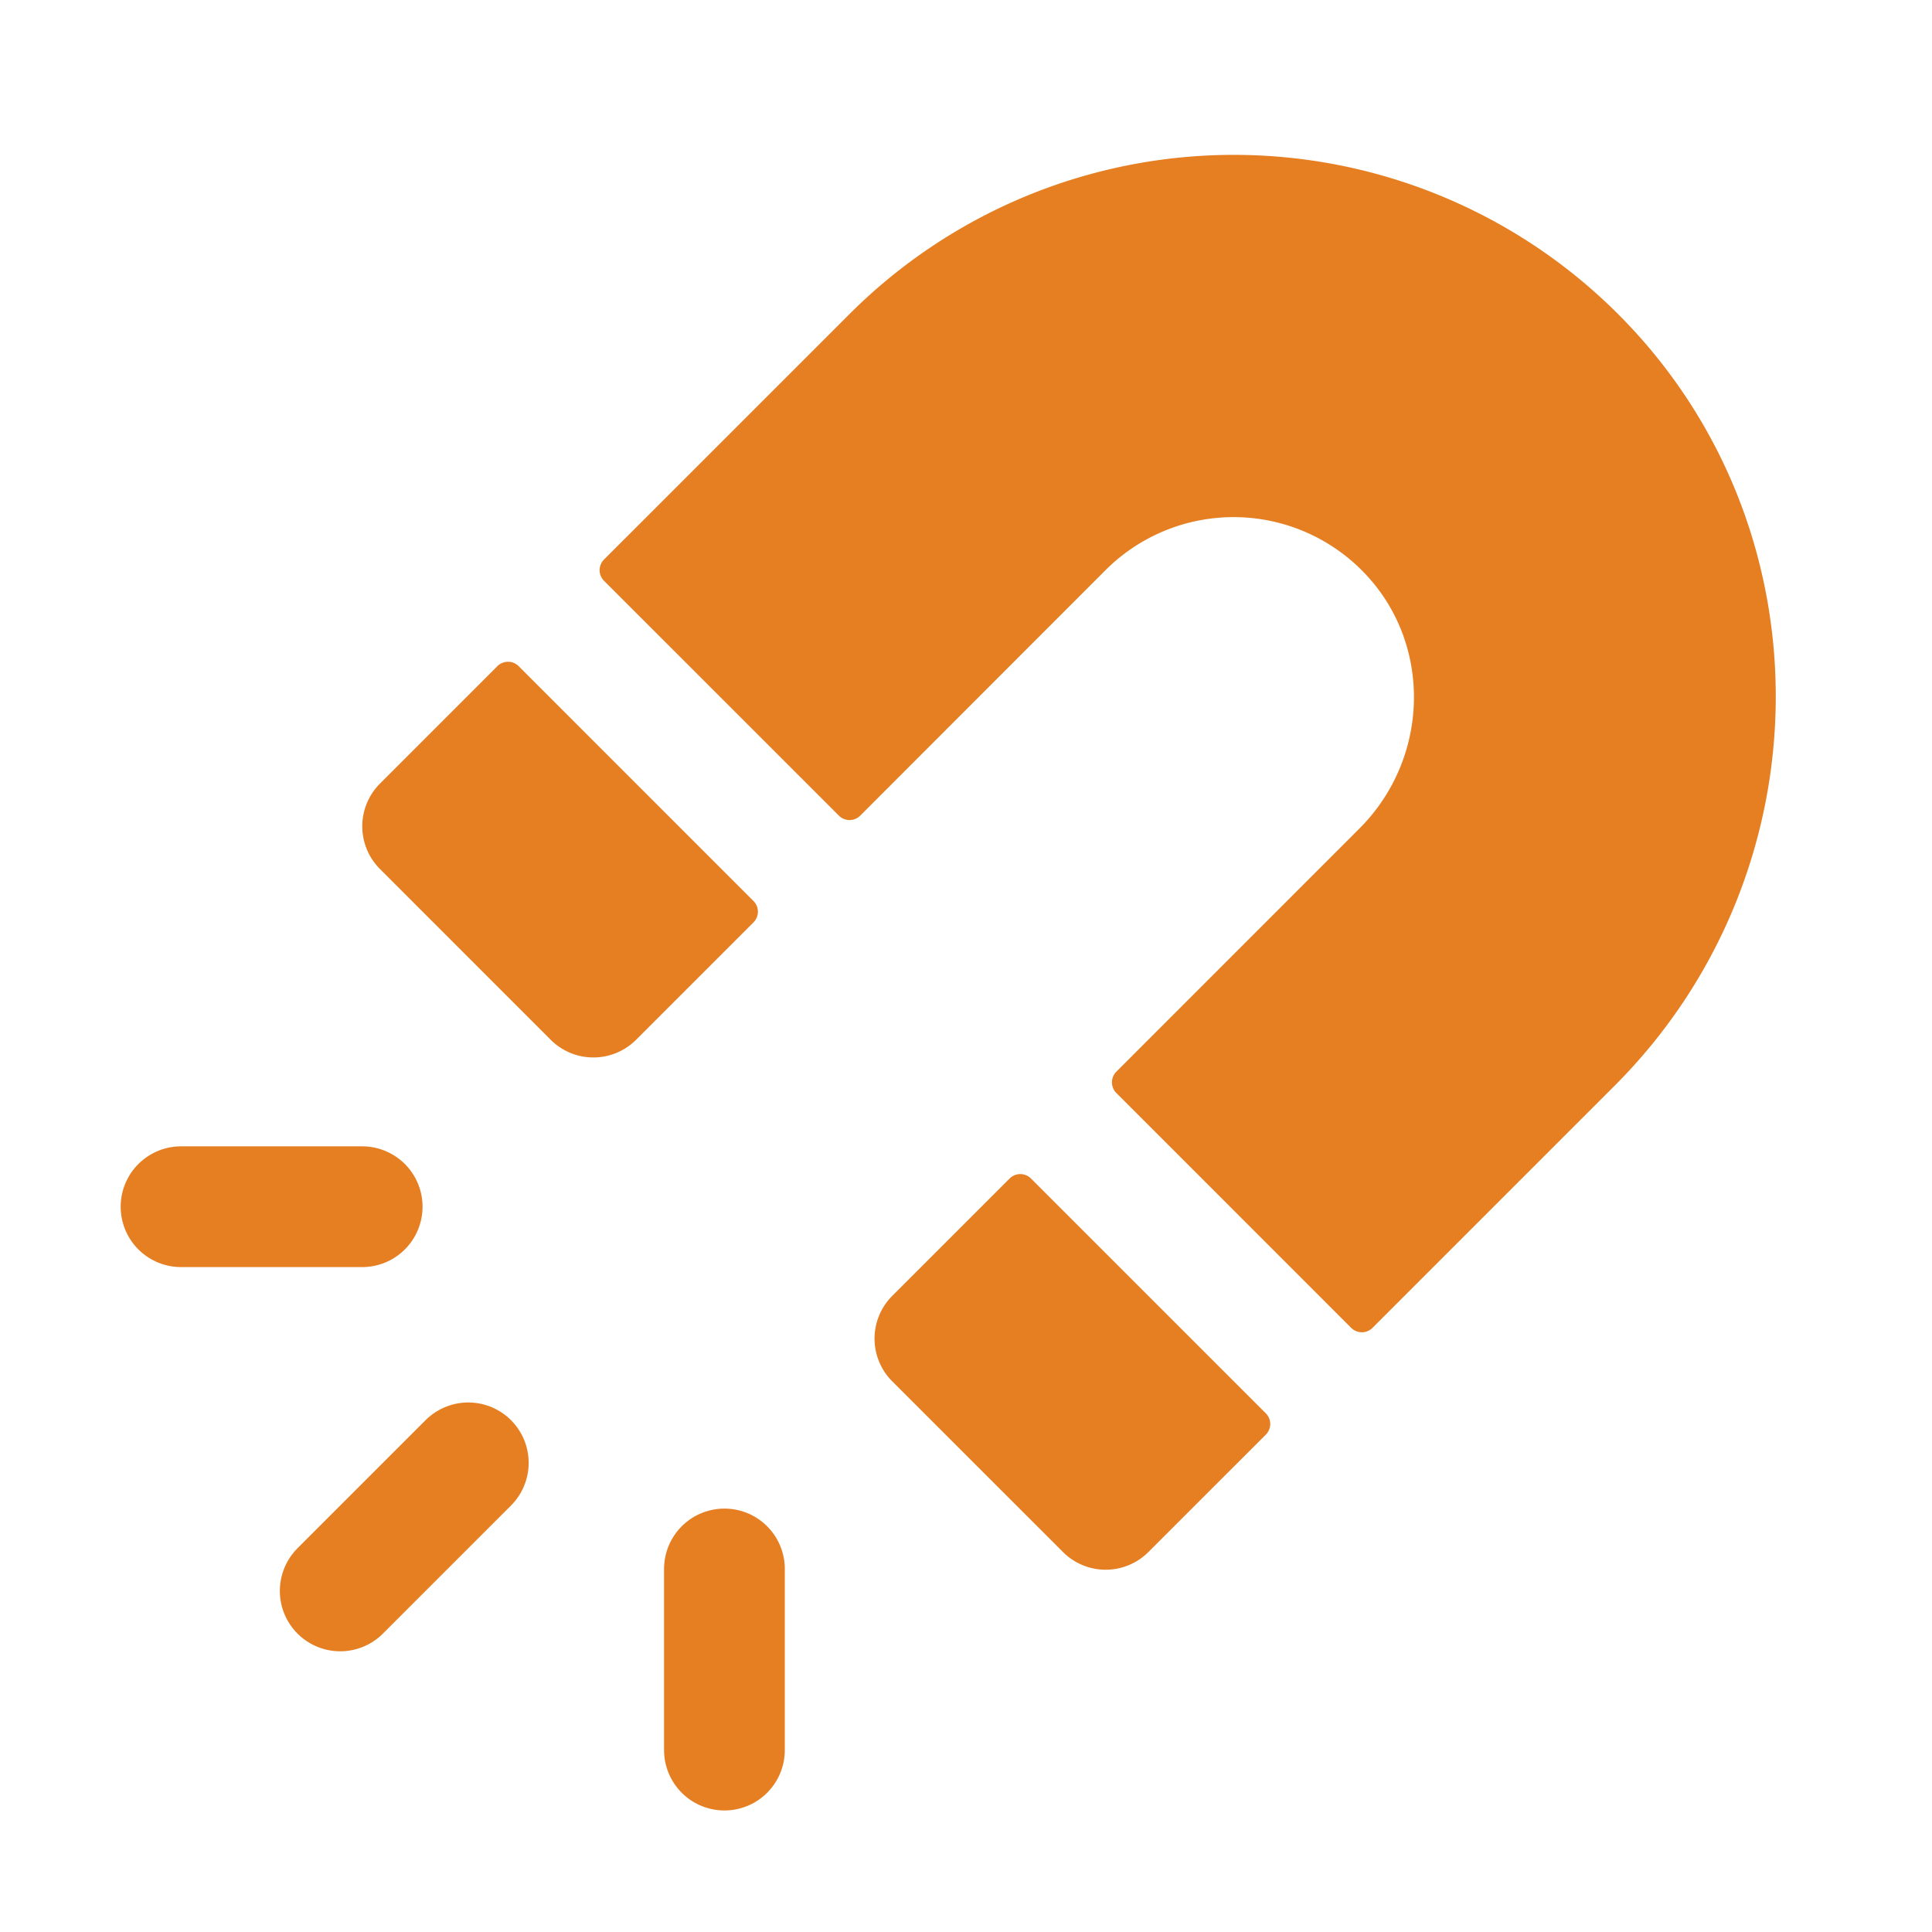
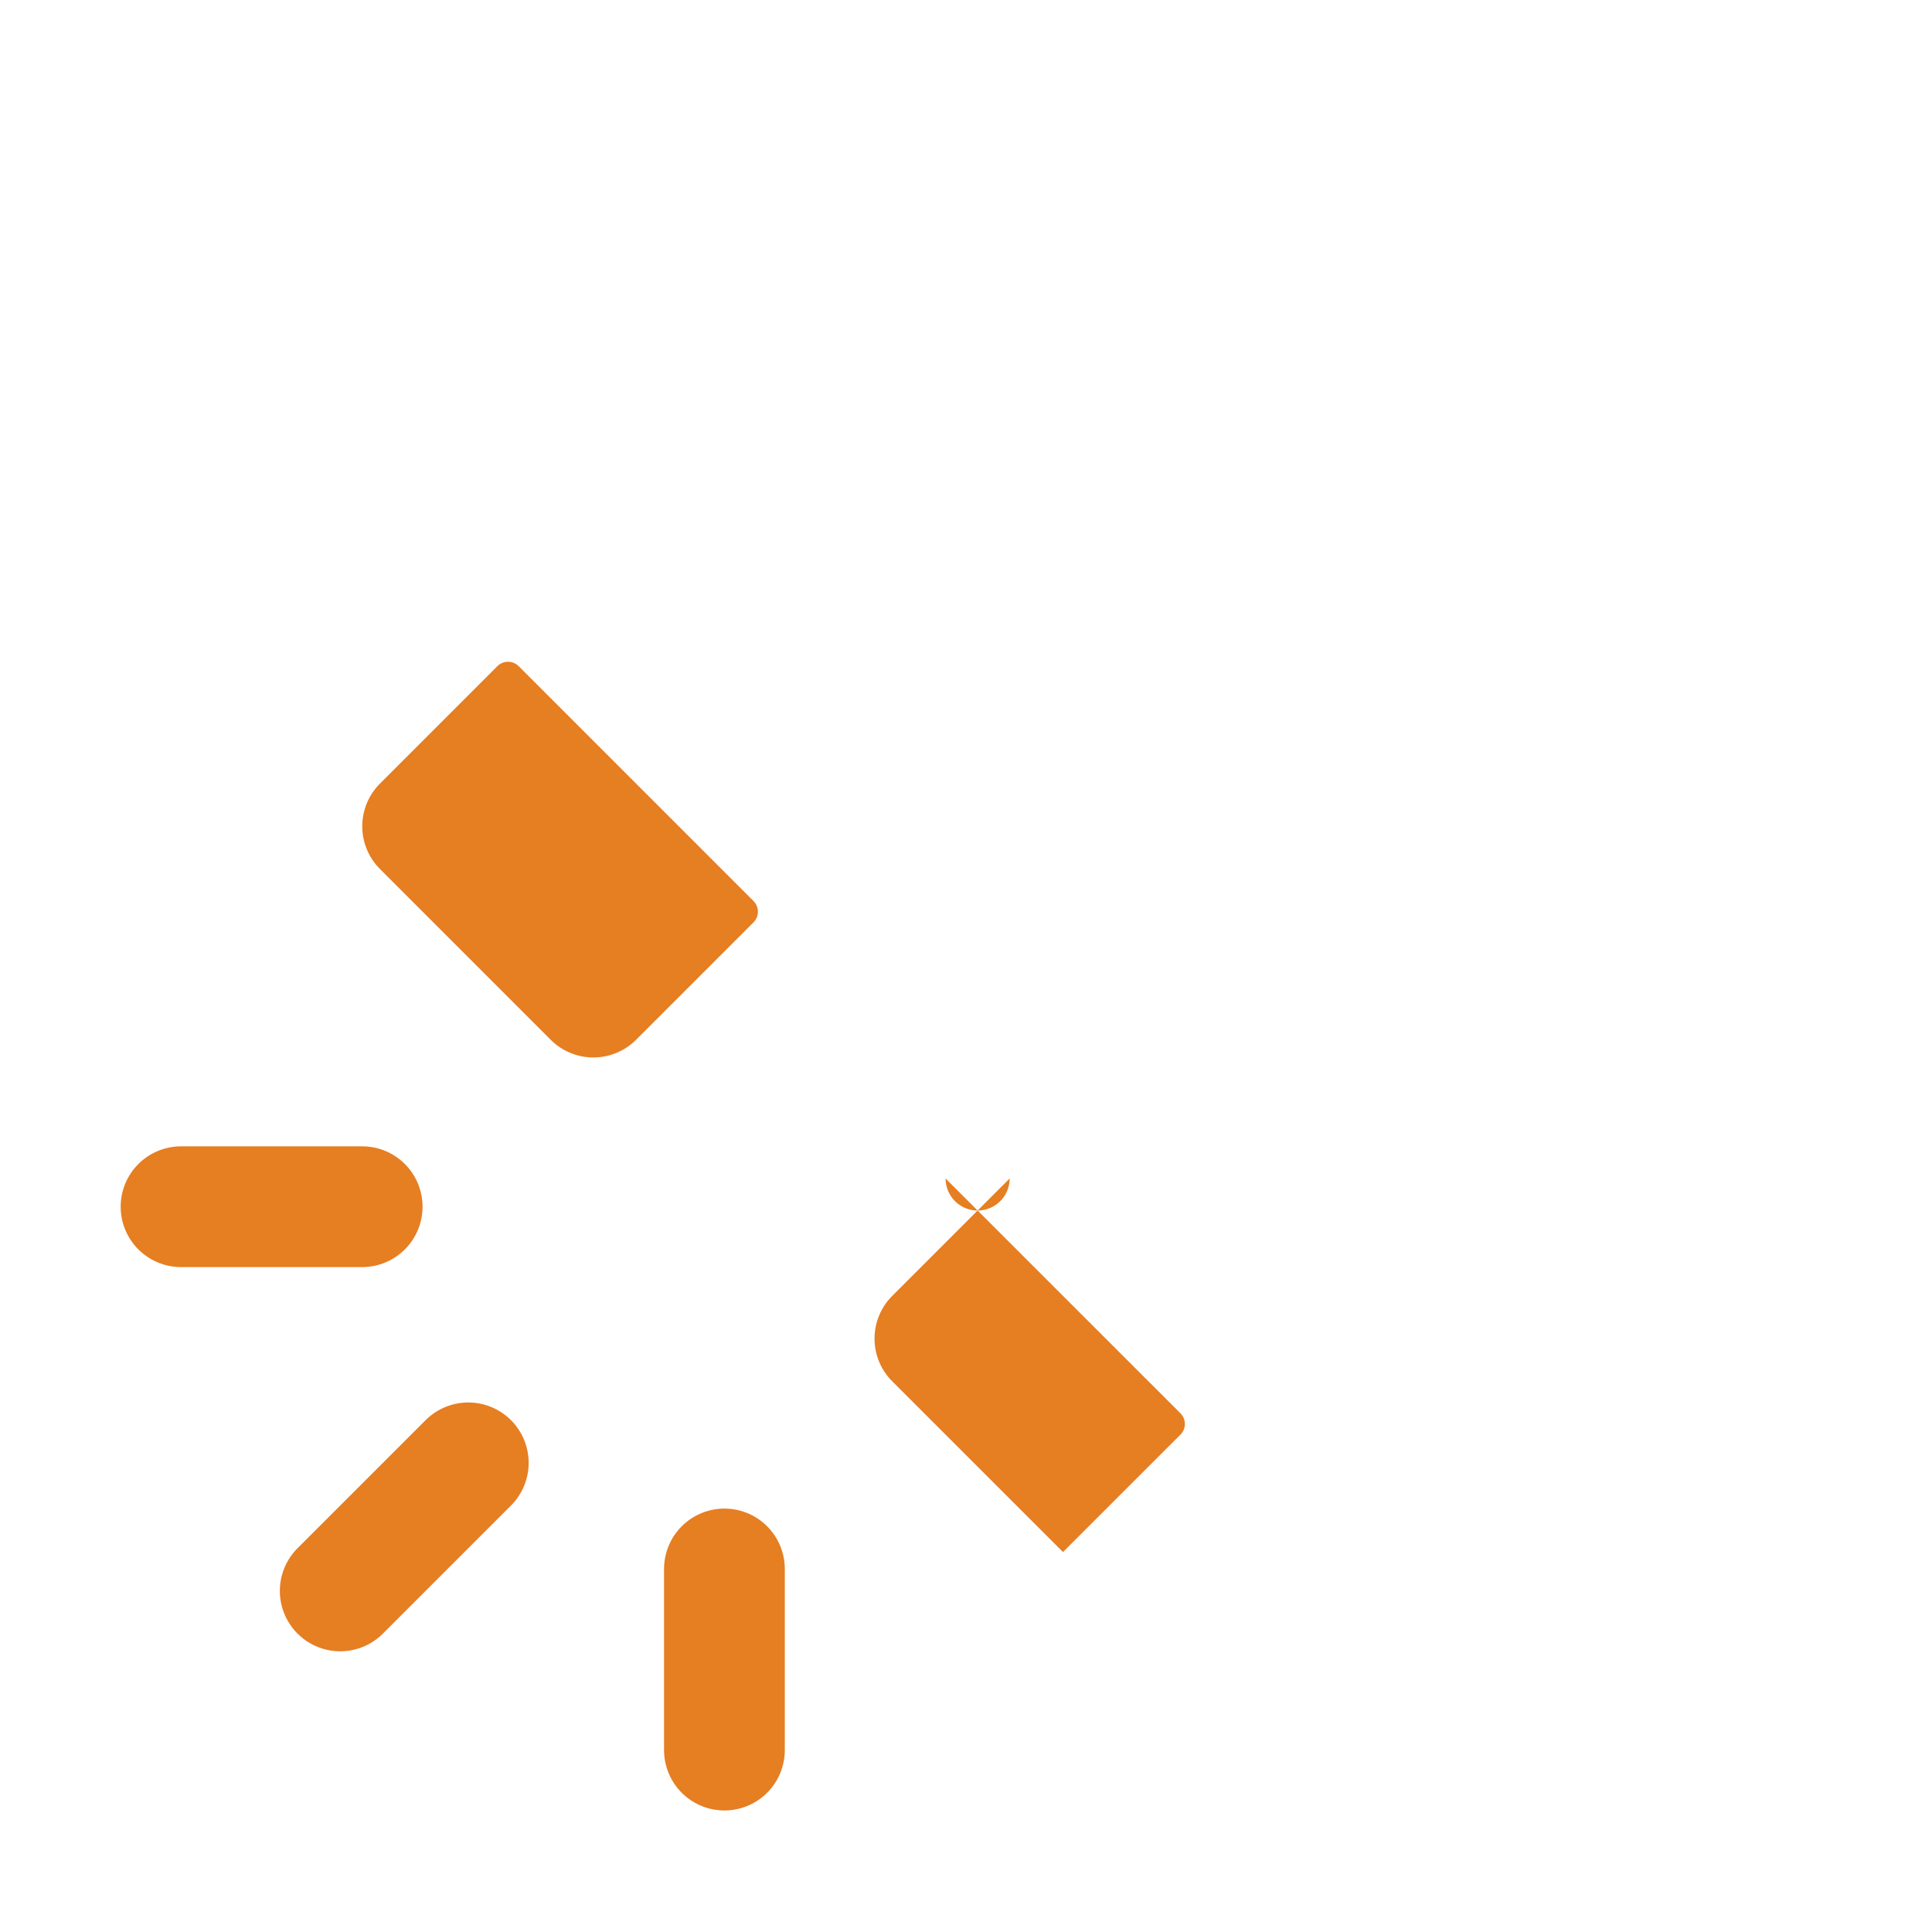
<svg xmlns="http://www.w3.org/2000/svg" height="512" viewBox="0 0 512 512" width="512">
  <title />
  <line x1="191.98" x2="191.98" y1="463.79" y2="415.79" stroke="#e67e22" stroke-width="32px" stroke-linecap="round" original-stroke="#000000" fill="#e67e22" opacity="1" original-fill="#000000" />
  <line x1="90.16" x2="124.1" y1="421.61" y2="387.67" stroke="#e67e22" stroke-width="32px" stroke-linecap="round" original-stroke="#000000" fill="#e67e22" opacity="1" original-fill="#000000" />
  <line x1="47.98" x2="95.98" y1="319.79" y2="319.79" stroke="#e67e22" stroke-width="32px" stroke-linecap="round" original-stroke="#000000" fill="#e67e22" opacity="1" original-fill="#000000" />
-   <path d="M267.56,312.32l-31.11,31.11a16,16,0,0,0,0,22.63l45.26,45.25a16,16,0,0,0,22.62,0l31.12-31.11a4,4,0,0,0,0-5.66l-62.23-62.22A4,4,0,0,0,267.56,312.32Z" fill="#e67e22" opacity="1" original-fill="#000000" />
+   <path d="M267.56,312.32l-31.11,31.11a16,16,0,0,0,0,22.63l45.26,45.25l31.12-31.11a4,4,0,0,0,0-5.66l-62.23-62.22A4,4,0,0,0,267.56,312.32Z" fill="#e67e22" opacity="1" original-fill="#000000" />
  <path d="M131.8,176.55l-31.11,31.12a16,16,0,0,0,0,22.62l45.25,45.26a16,16,0,0,0,22.63,0l31.11-31.11a4,4,0,0,0,0-5.66l-62.22-62.23A4,4,0,0,0,131.8,176.55Z" fill="#e67e22" opacity="1" original-fill="#000000" />
-   <path d="M428.85,83.28a144,144,0,0,0-203.71-.06l-65.06,65.05a4,4,0,0,0,0,5.66l62.23,62.22a4,4,0,0,0,5.66,0l65-65.05a48,48,0,0,1,68.46.59c18.3,18.92,17.47,49.24-1.14,67.85L295.85,284a4,4,0,0,0,0,5.66l62.22,62.23a4,4,0,0,0,5.66,0l64.08-64.08C484.18,231.47,485.18,139.68,428.85,83.28Z" fill="#e67e22" opacity="1" original-fill="#000000" />
</svg>